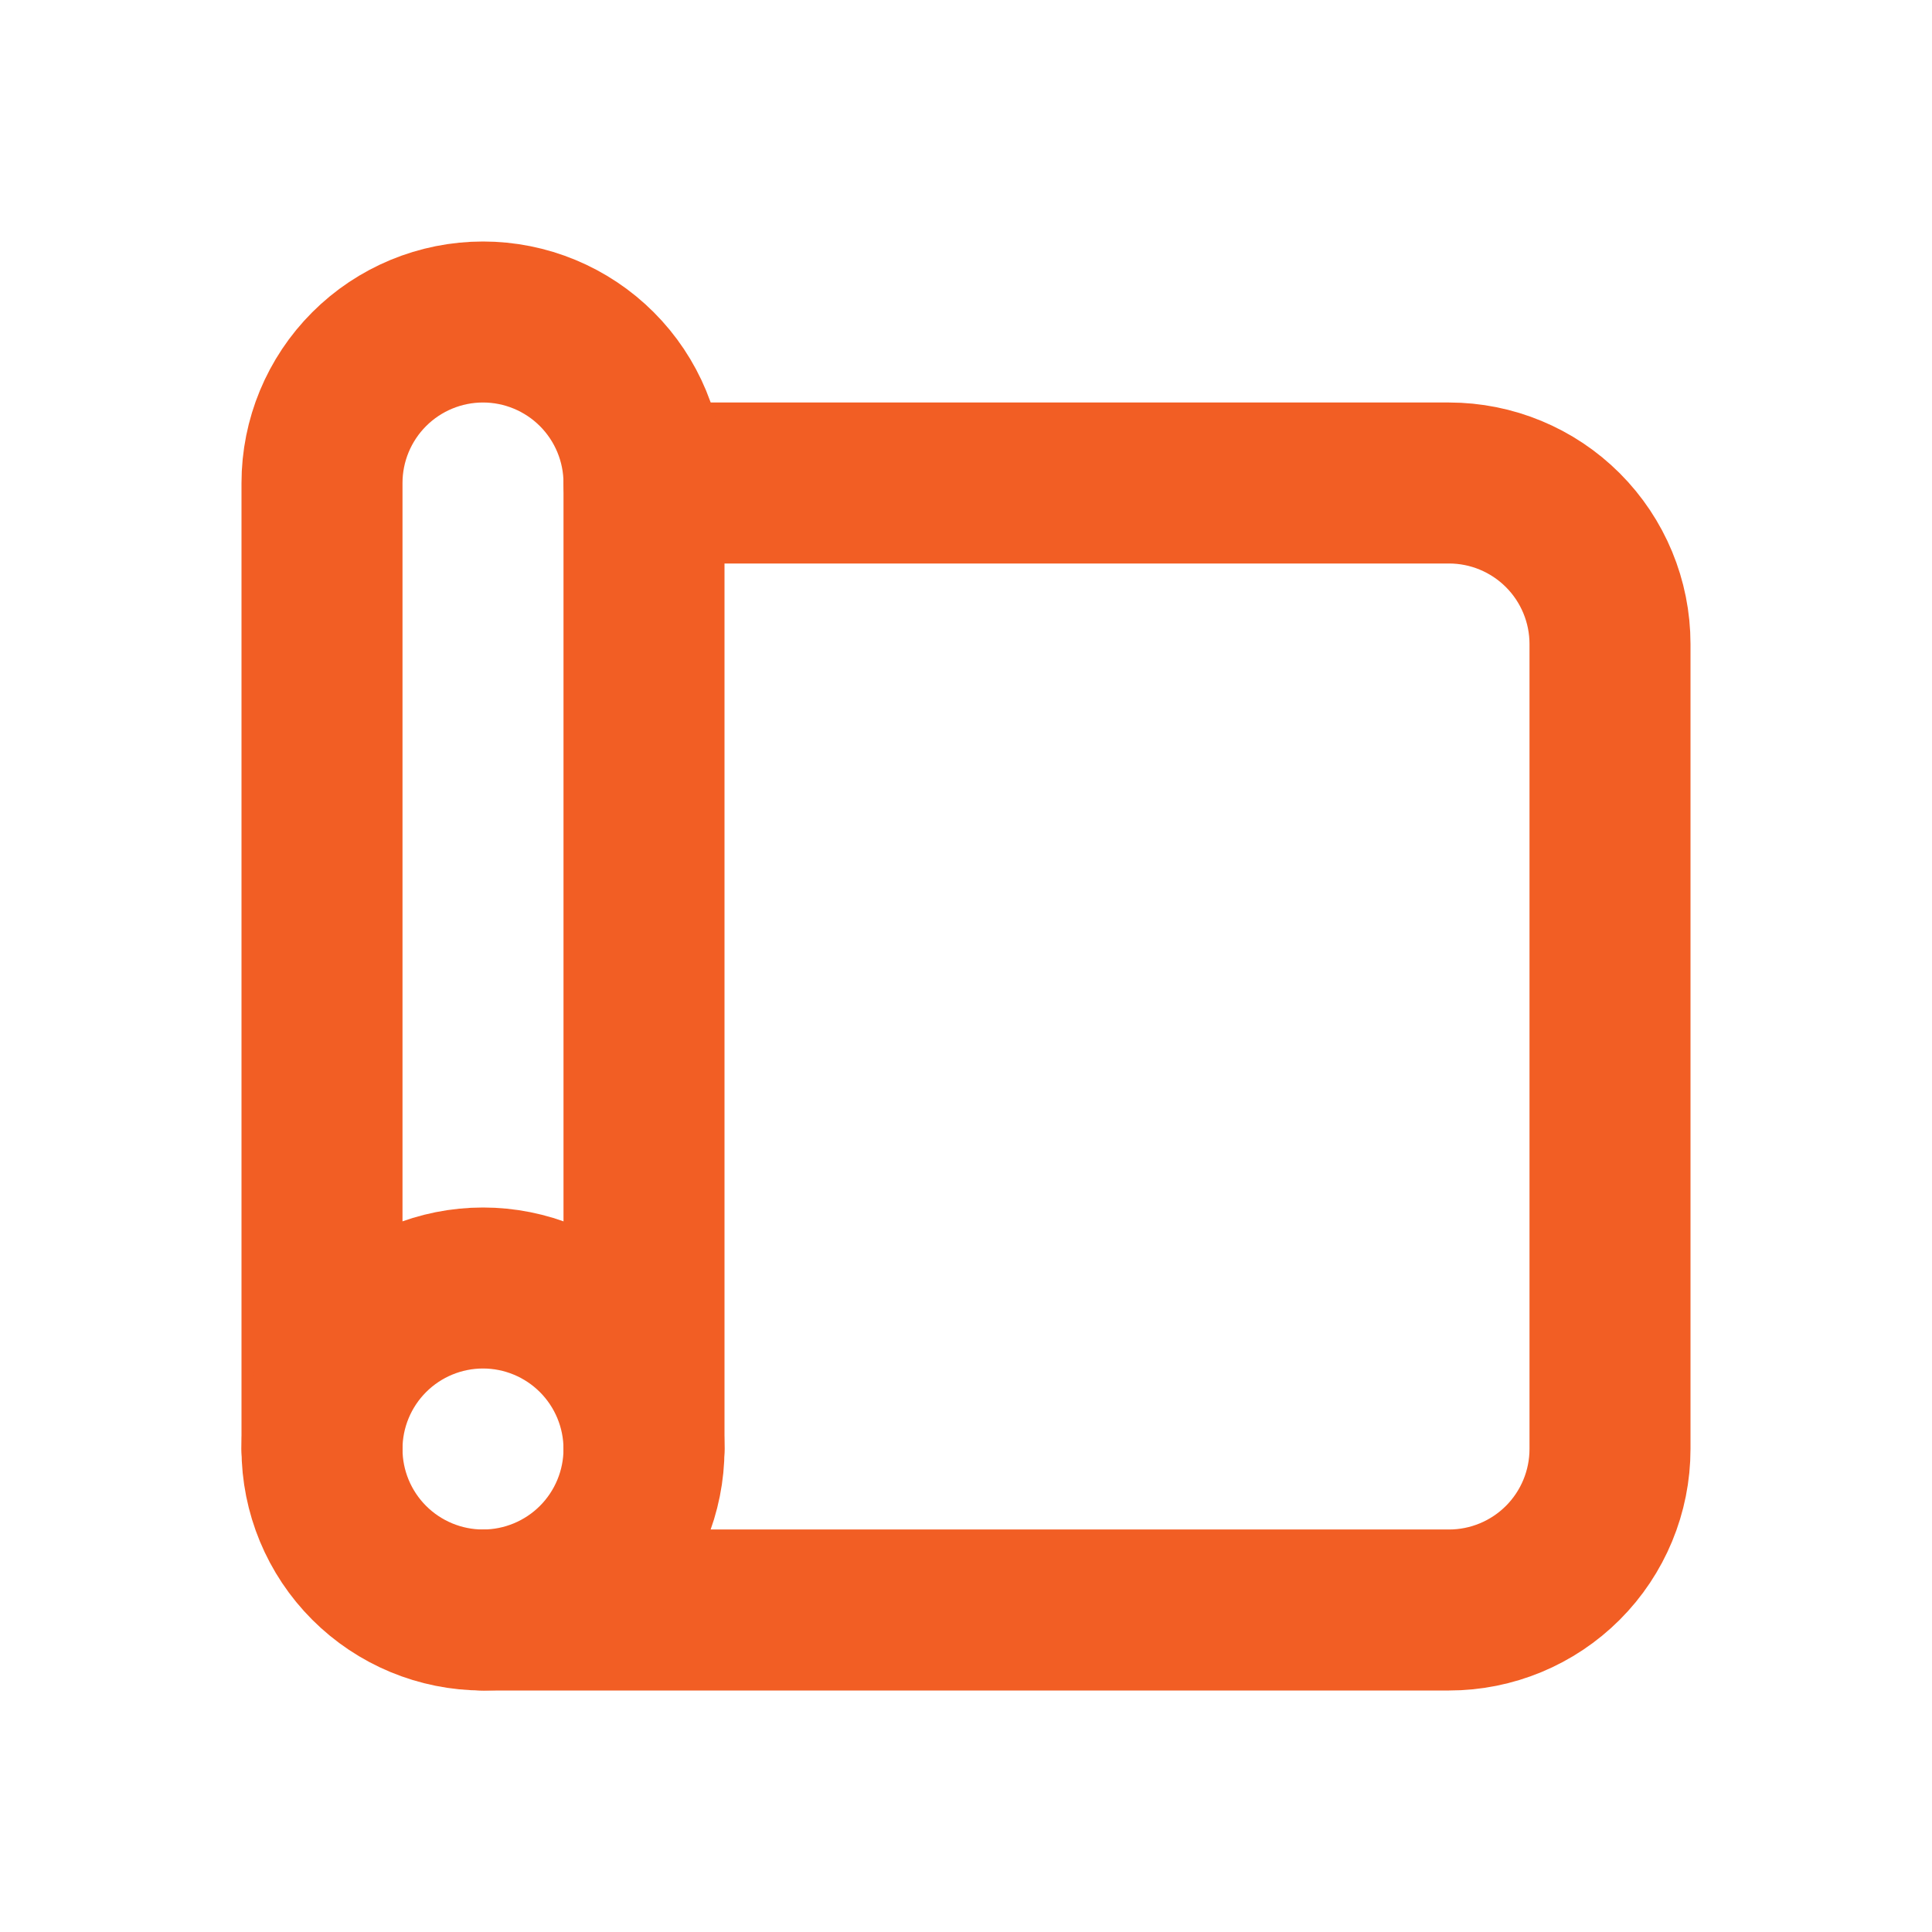
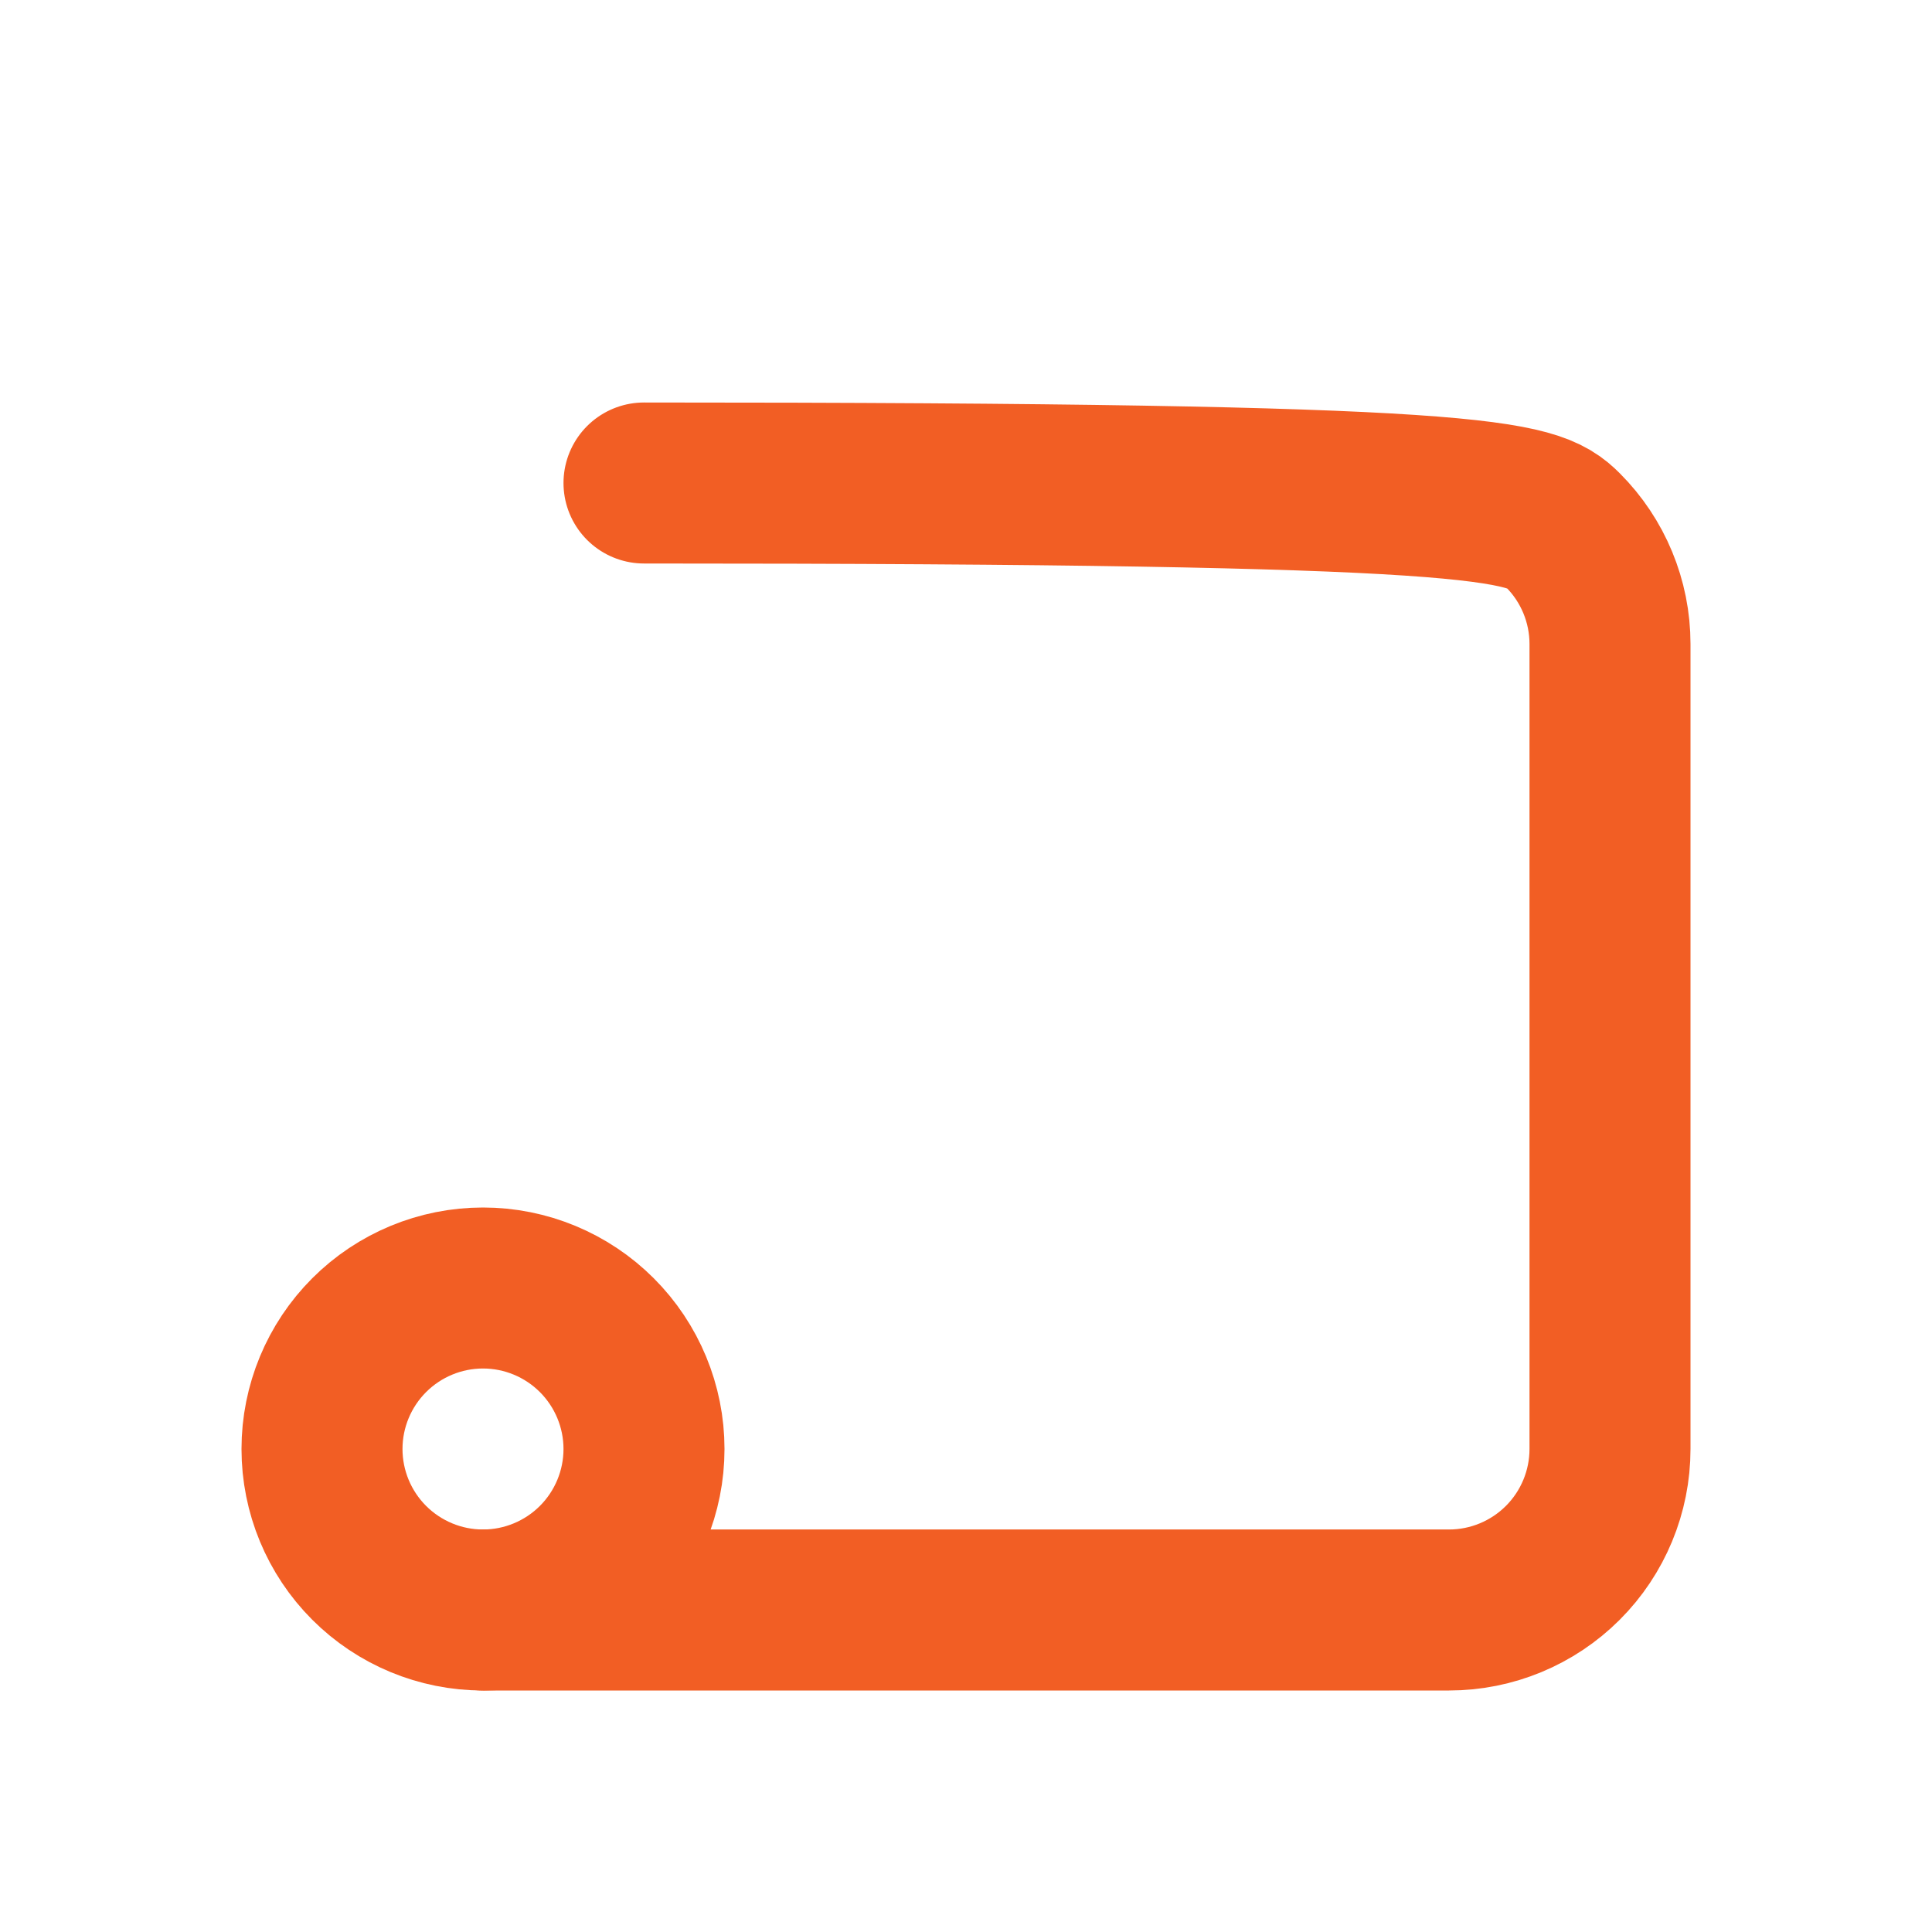
<svg xmlns="http://www.w3.org/2000/svg" width="24" height="24" viewBox="0 0 24 24" fill="none">
  <g clip-path="url(#clip0_2592_275)">
-     <path d="M8 6H18C18.53 6 19.039 6.211 19.414 6.586C19.789 6.961 20 7.47 20 8V18C20 18.53 19.789 19.039 19.414 19.414C19.039 19.789 18.53 20 18 20H6" stroke="#F25E24" stroke-width="2" stroke-linecap="round" stroke-linejoin="round" />
-     <path d="M8 18V6C8 5.47 7.789 4.961 7.414 4.586C7.039 4.211 6.53 4 6 4C5.47 4 4.961 4.211 4.586 4.586C4.211 4.961 4 5.47 4 6V18" stroke="#F25E24" stroke-width="2" stroke-linecap="round" stroke-linejoin="round" />
+     <path d="M8 6C18.53 6 19.039 6.211 19.414 6.586C19.789 6.961 20 7.47 20 8V18C20 18.53 19.789 19.039 19.414 19.414C19.039 19.789 18.53 20 18 20H6" stroke="#F25E24" stroke-width="2" stroke-linecap="round" stroke-linejoin="round" />
    <path d="M4 18C4 18.53 4.211 19.039 4.586 19.414C4.961 19.789 5.47 20 6 20C6.53 20 7.039 19.789 7.414 19.414C7.789 19.039 8 18.53 8 18C8 17.47 7.789 16.961 7.414 16.586C7.039 16.211 6.53 16 6 16C5.47 16 4.961 16.211 4.586 16.586C4.211 16.961 4 17.47 4 18Z" stroke="#F25E24" stroke-width="2" stroke-linecap="round" stroke-linejoin="round" />
  </g>
  <defs>
    <clipPath id="clip0_2592_275">
      <rect width="24" height="24" fill="white" />
    </clipPath>
  </defs>
</svg>